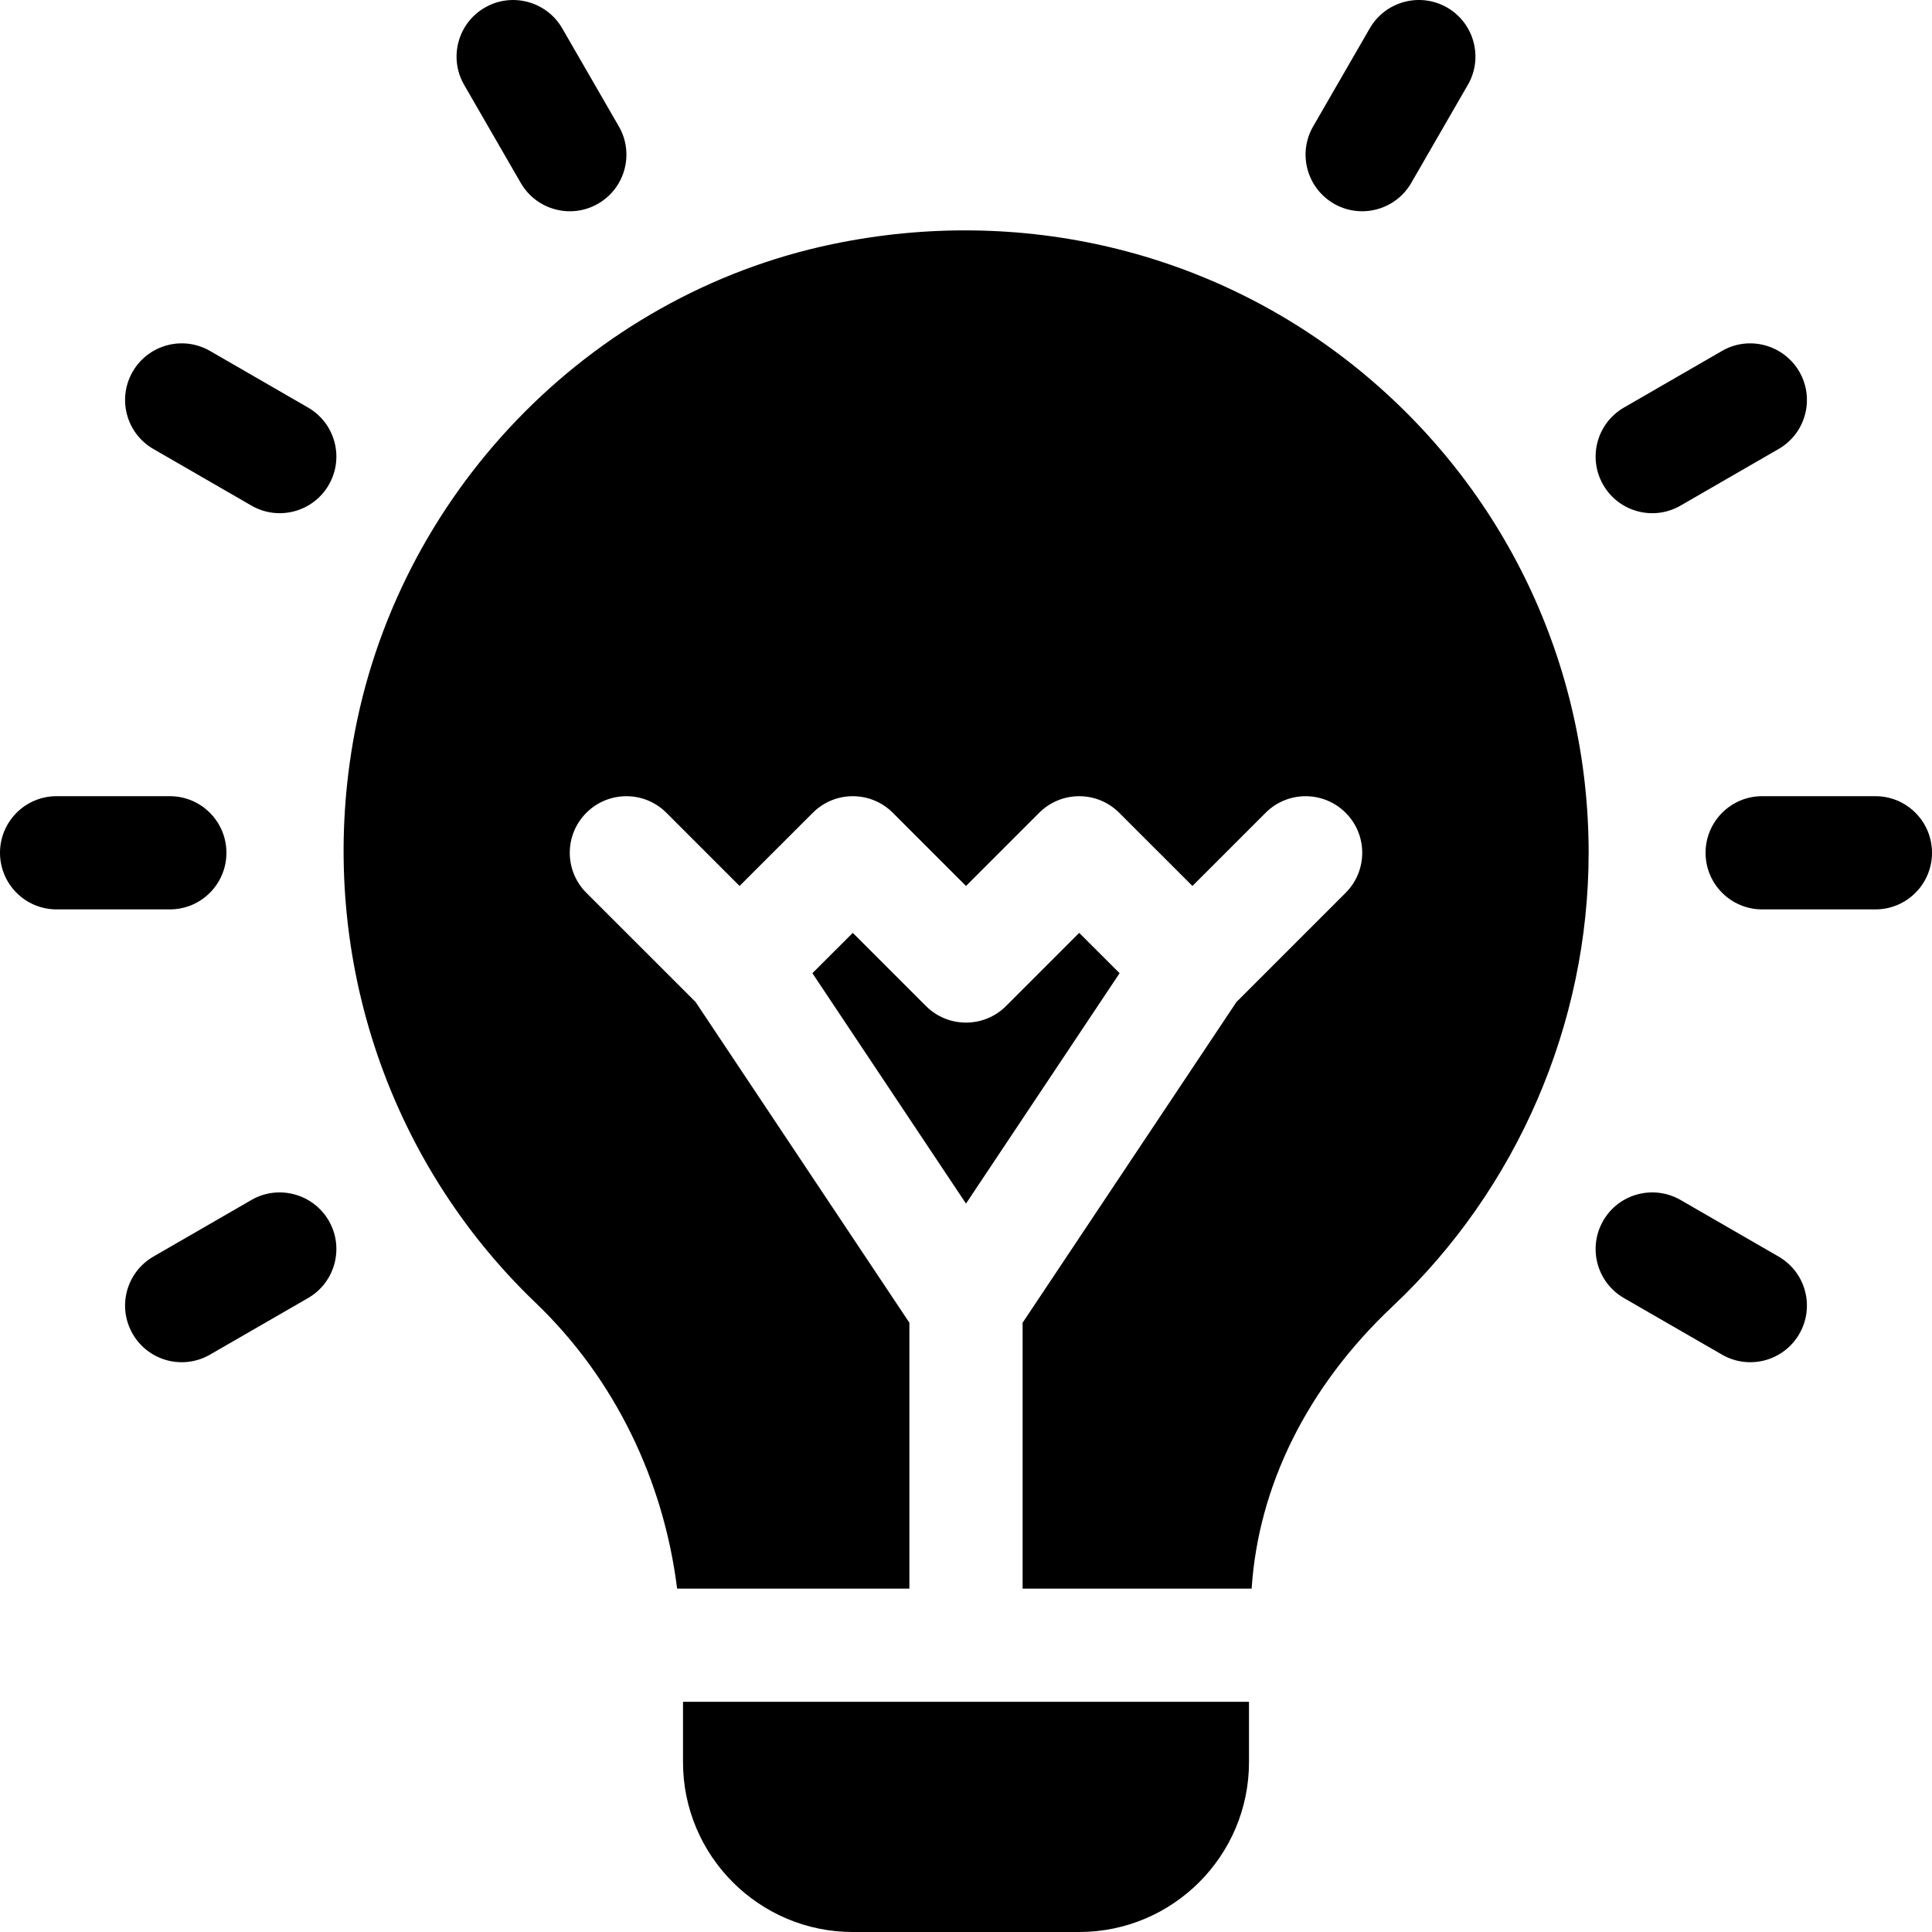
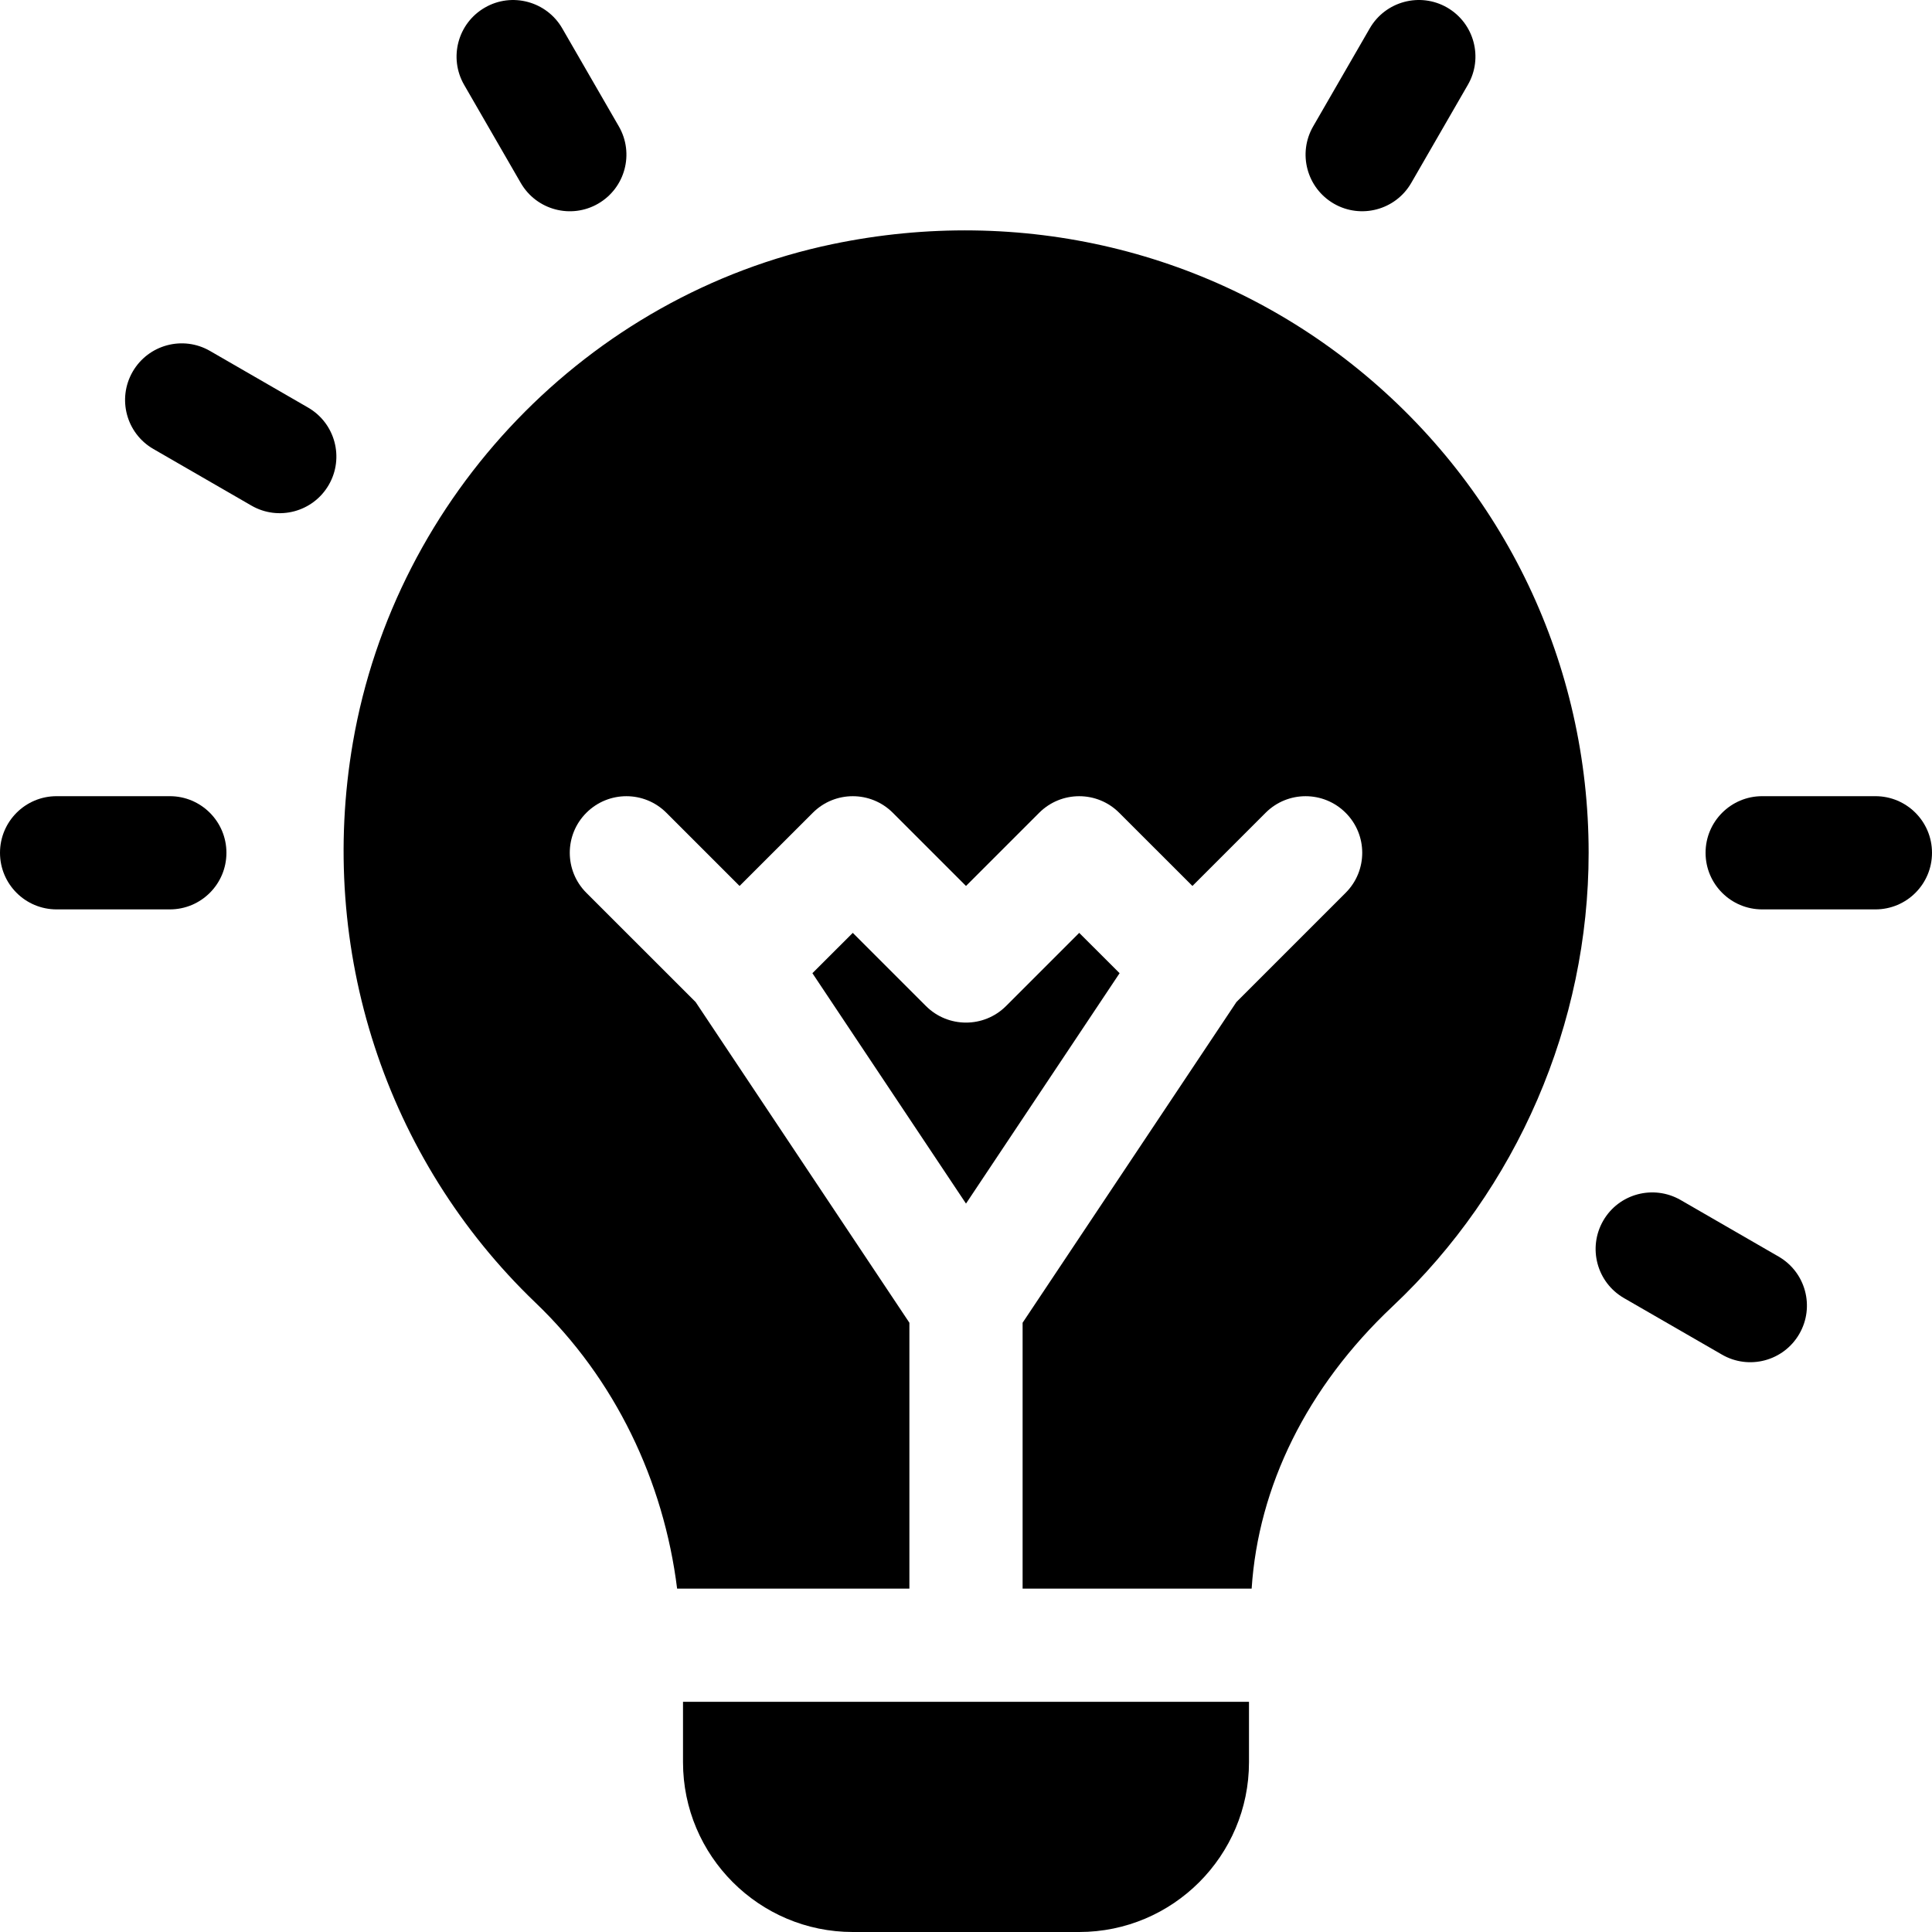
<svg xmlns="http://www.w3.org/2000/svg" width="40" height="40" viewBox="0 0 40 40" fill="none">
  <g clip-path="url(#clip0_36_353)">
    <path d="M4.688 17.656C4.688 17.009 4.163 16.484 3.516 16.484H1.172C0.524 16.484 0 17.009 0 17.656C0 18.304 0.524 18.828 1.172 18.828H3.516C4.163 18.828 4.688 18.304 4.688 17.656Z" fill="black" />
    <path d="M38.828 16.484H36.484C35.837 16.484 35.312 17.009 35.312 17.656C35.312 18.304 35.837 18.828 36.484 18.828H38.828C39.476 18.828 40 18.304 40 17.656C40 17.009 39.476 16.484 38.828 16.484Z" fill="black" />
    <path d="M6.378 8.438L4.348 7.266C3.787 6.942 3.071 7.135 2.747 7.695C2.423 8.256 2.615 8.973 3.176 9.296L5.206 10.468C5.763 10.79 6.481 10.602 6.807 10.039C7.131 9.478 6.939 8.762 6.378 8.438Z" fill="black" />
    <path d="M36.824 26.016L34.794 24.844C34.232 24.522 33.516 24.713 33.193 25.273C32.869 25.834 33.061 26.551 33.622 26.875L35.652 28.046C36.209 28.368 36.927 28.181 37.253 27.617C37.577 27.056 37.385 26.34 36.824 26.016Z" fill="black" />
    <path d="M10.782 3.788C11.108 4.351 11.826 4.539 12.383 4.217C12.944 3.893 13.136 3.177 12.812 2.616L11.64 0.586C11.316 0.026 10.596 -0.166 10.039 0.157C9.478 0.48 9.286 1.197 9.61 1.758L10.782 3.788Z" fill="black" />
-     <path d="M5.206 24.844L3.176 26.016C2.615 26.34 2.423 27.056 2.747 27.617C3.073 28.181 3.791 28.368 4.348 28.046L6.378 26.875C6.939 26.551 7.131 25.834 6.807 25.273C6.482 24.713 5.762 24.522 5.206 24.844Z" fill="black" />
-     <path d="M34.794 10.468L36.824 9.296C37.385 8.973 37.577 8.256 37.253 7.695C36.928 7.135 36.208 6.942 35.652 7.266L33.622 8.438C33.061 8.762 32.869 9.478 33.193 10.039C33.519 10.603 34.237 10.79 34.794 10.468Z" fill="black" />
    <path d="M27.617 4.217C28.174 4.538 28.892 4.351 29.218 3.788L30.39 1.757C30.714 1.197 30.522 0.48 29.961 0.156C29.401 -0.166 28.684 0.026 28.36 0.586L27.188 2.616C26.864 3.176 27.056 3.893 27.617 4.217Z" fill="black" />
    <path d="M28.127 7.65C25.099 5.188 21.133 4.242 17.238 5.054C12.179 6.108 8.188 10.256 7.306 15.374C6.568 19.661 7.982 23.995 11.086 26.97C12.738 28.55 13.742 30.664 14.019 32.891H18.828V27.386L14.402 20.746L12.14 18.485C11.682 18.027 11.682 17.285 12.14 16.828C12.598 16.37 13.34 16.37 13.797 16.828L15.312 18.343L16.828 16.828C17.285 16.37 18.027 16.37 18.485 16.828L20 18.343L21.515 16.828C21.973 16.37 22.715 16.37 23.172 16.828L24.688 18.343L26.203 16.828C26.66 16.37 27.402 16.37 27.86 16.828C28.318 17.285 28.318 18.027 27.86 18.485L25.599 20.746L21.172 27.386V32.891H25.914C26.051 30.785 27.05 28.723 28.835 27.044C31.412 24.617 32.891 21.195 32.891 17.656C32.891 13.758 31.154 10.111 28.127 7.65Z" fill="black" />
    <path d="M22.344 19.314L20.829 20.829C20.371 21.286 19.629 21.286 19.171 20.829L17.656 19.314L16.82 20.149L20 24.919L23.18 20.149L22.344 19.314Z" fill="black" />
    <path d="M14.141 36.484C14.141 38.423 15.718 40 17.656 40H22.344C24.282 40 25.859 38.423 25.859 36.484V35.234H14.141V36.484Z" fill="black" />
  </g>
  <defs>
    <clipPath id="clip0_36_353">
      <rect width="40" height="40" fill="white" />
    </clipPath>
  </defs>
</svg>